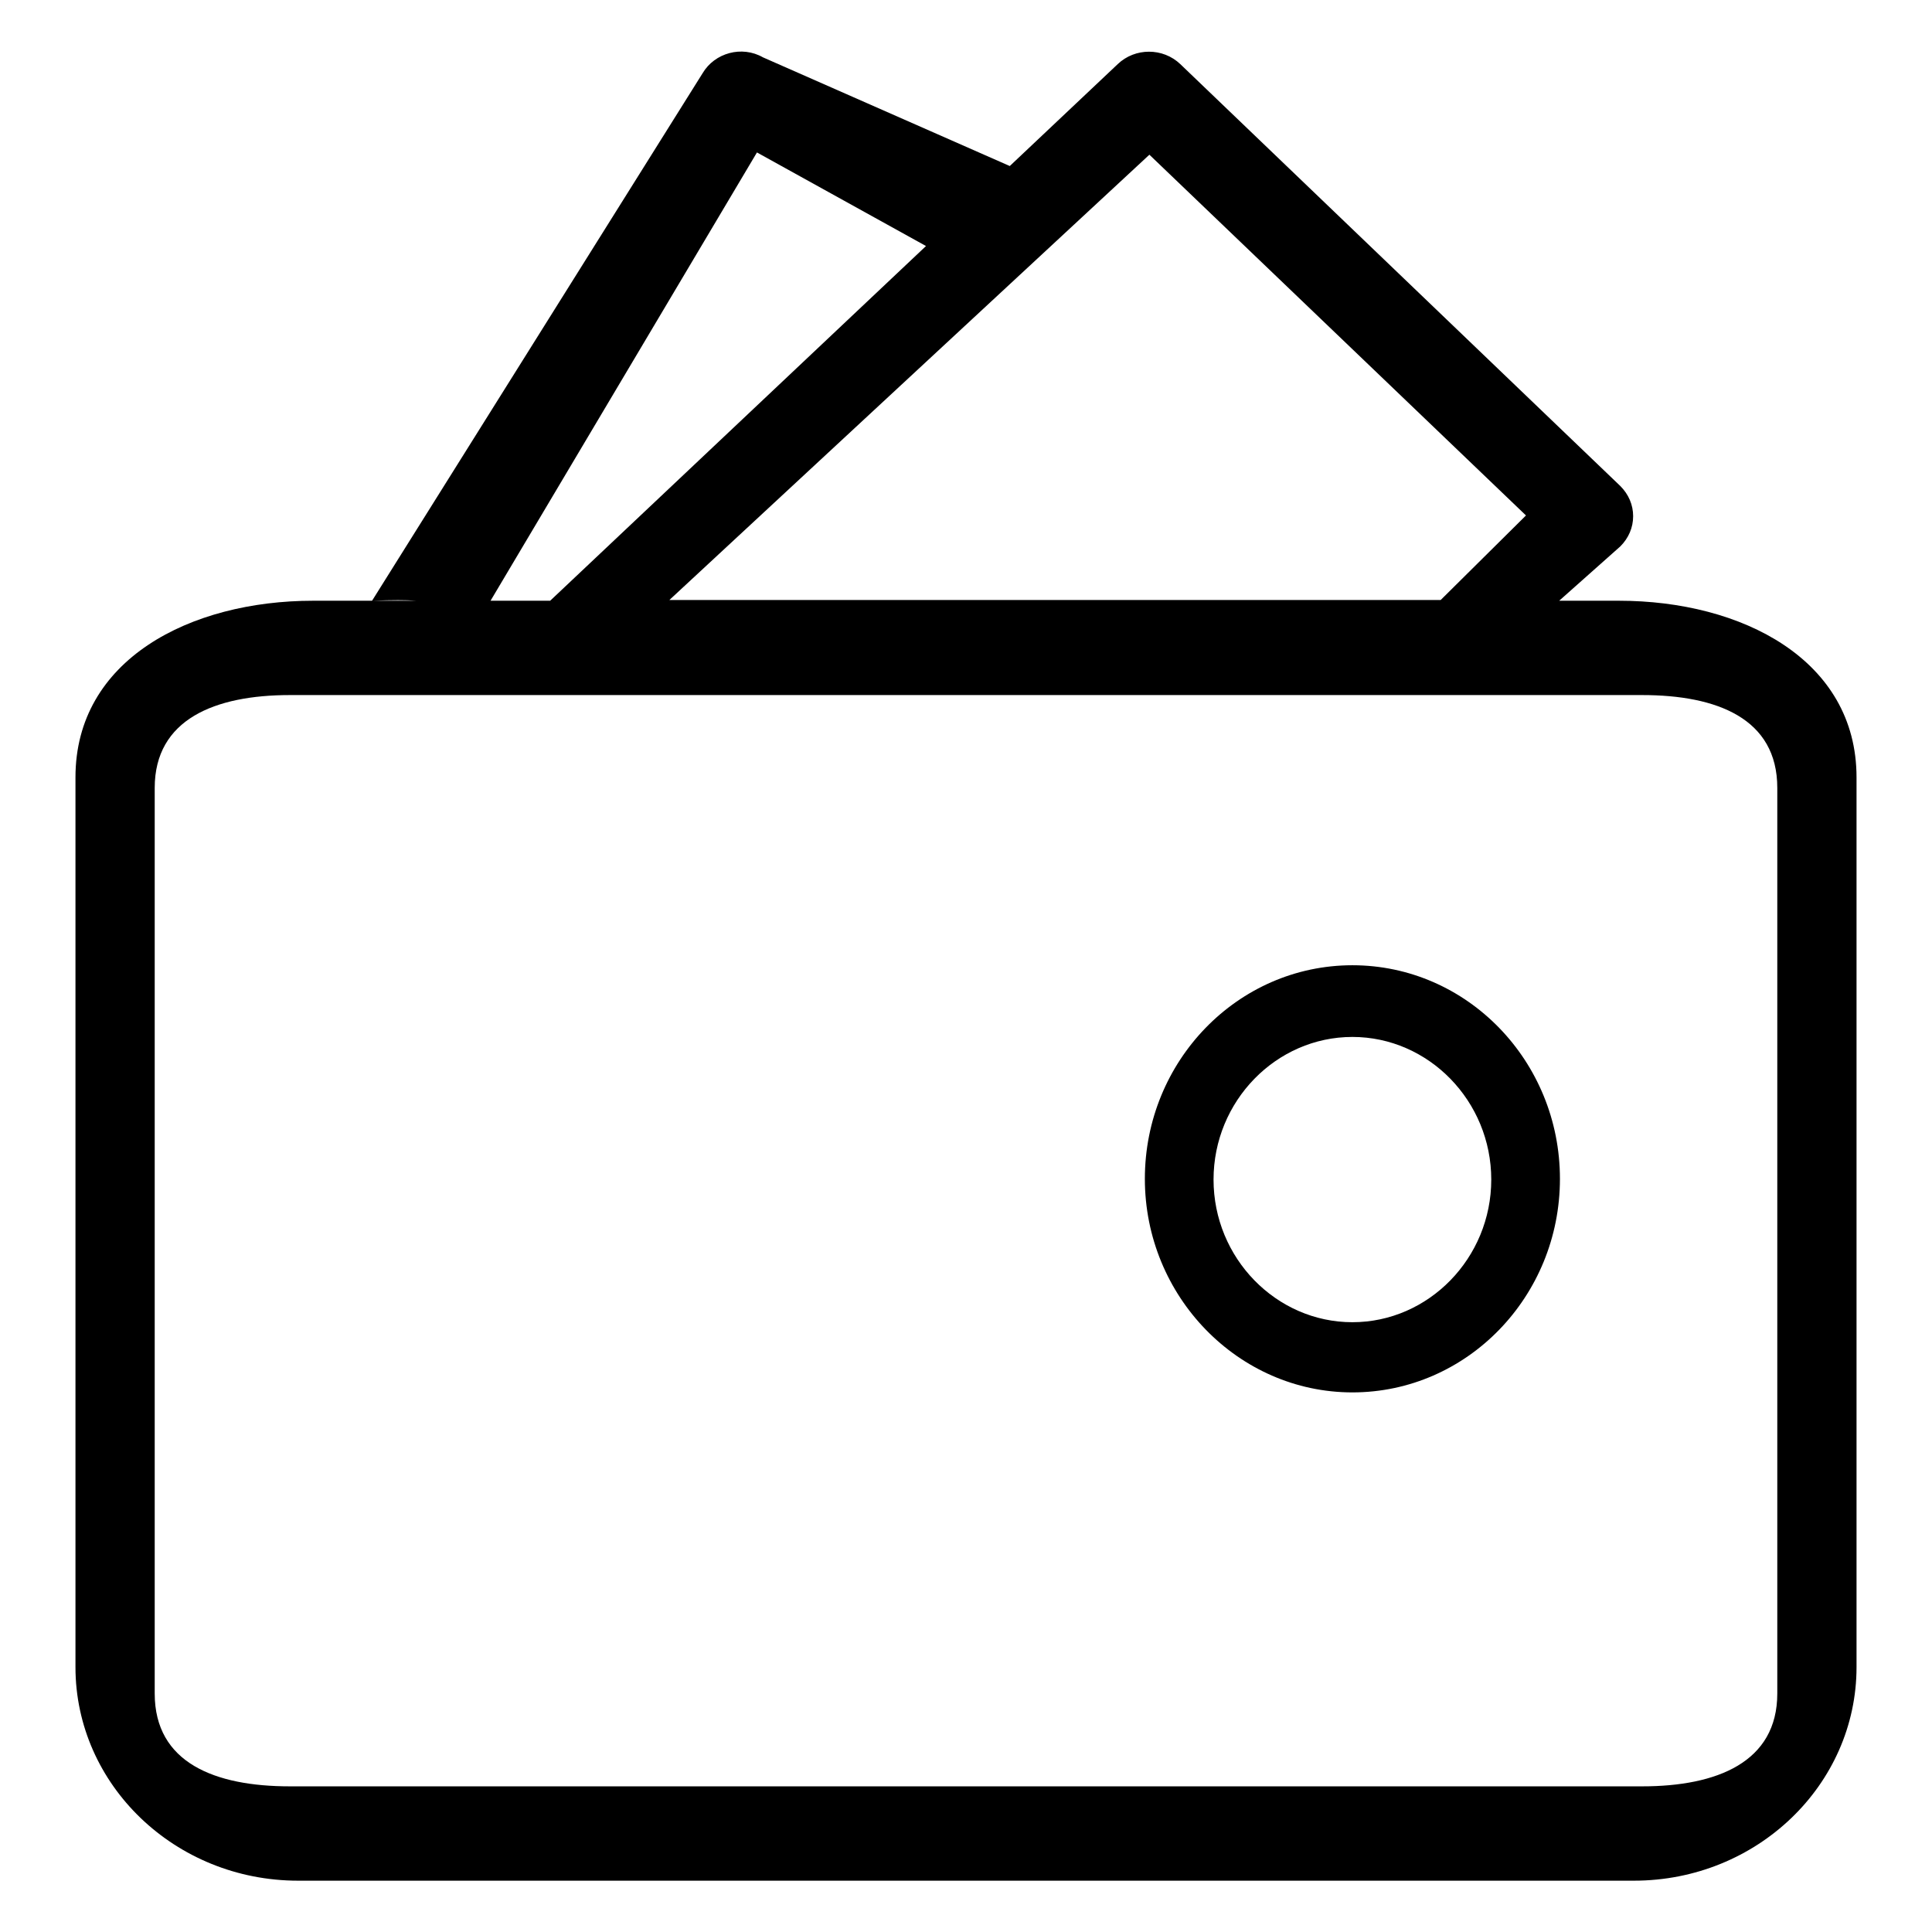
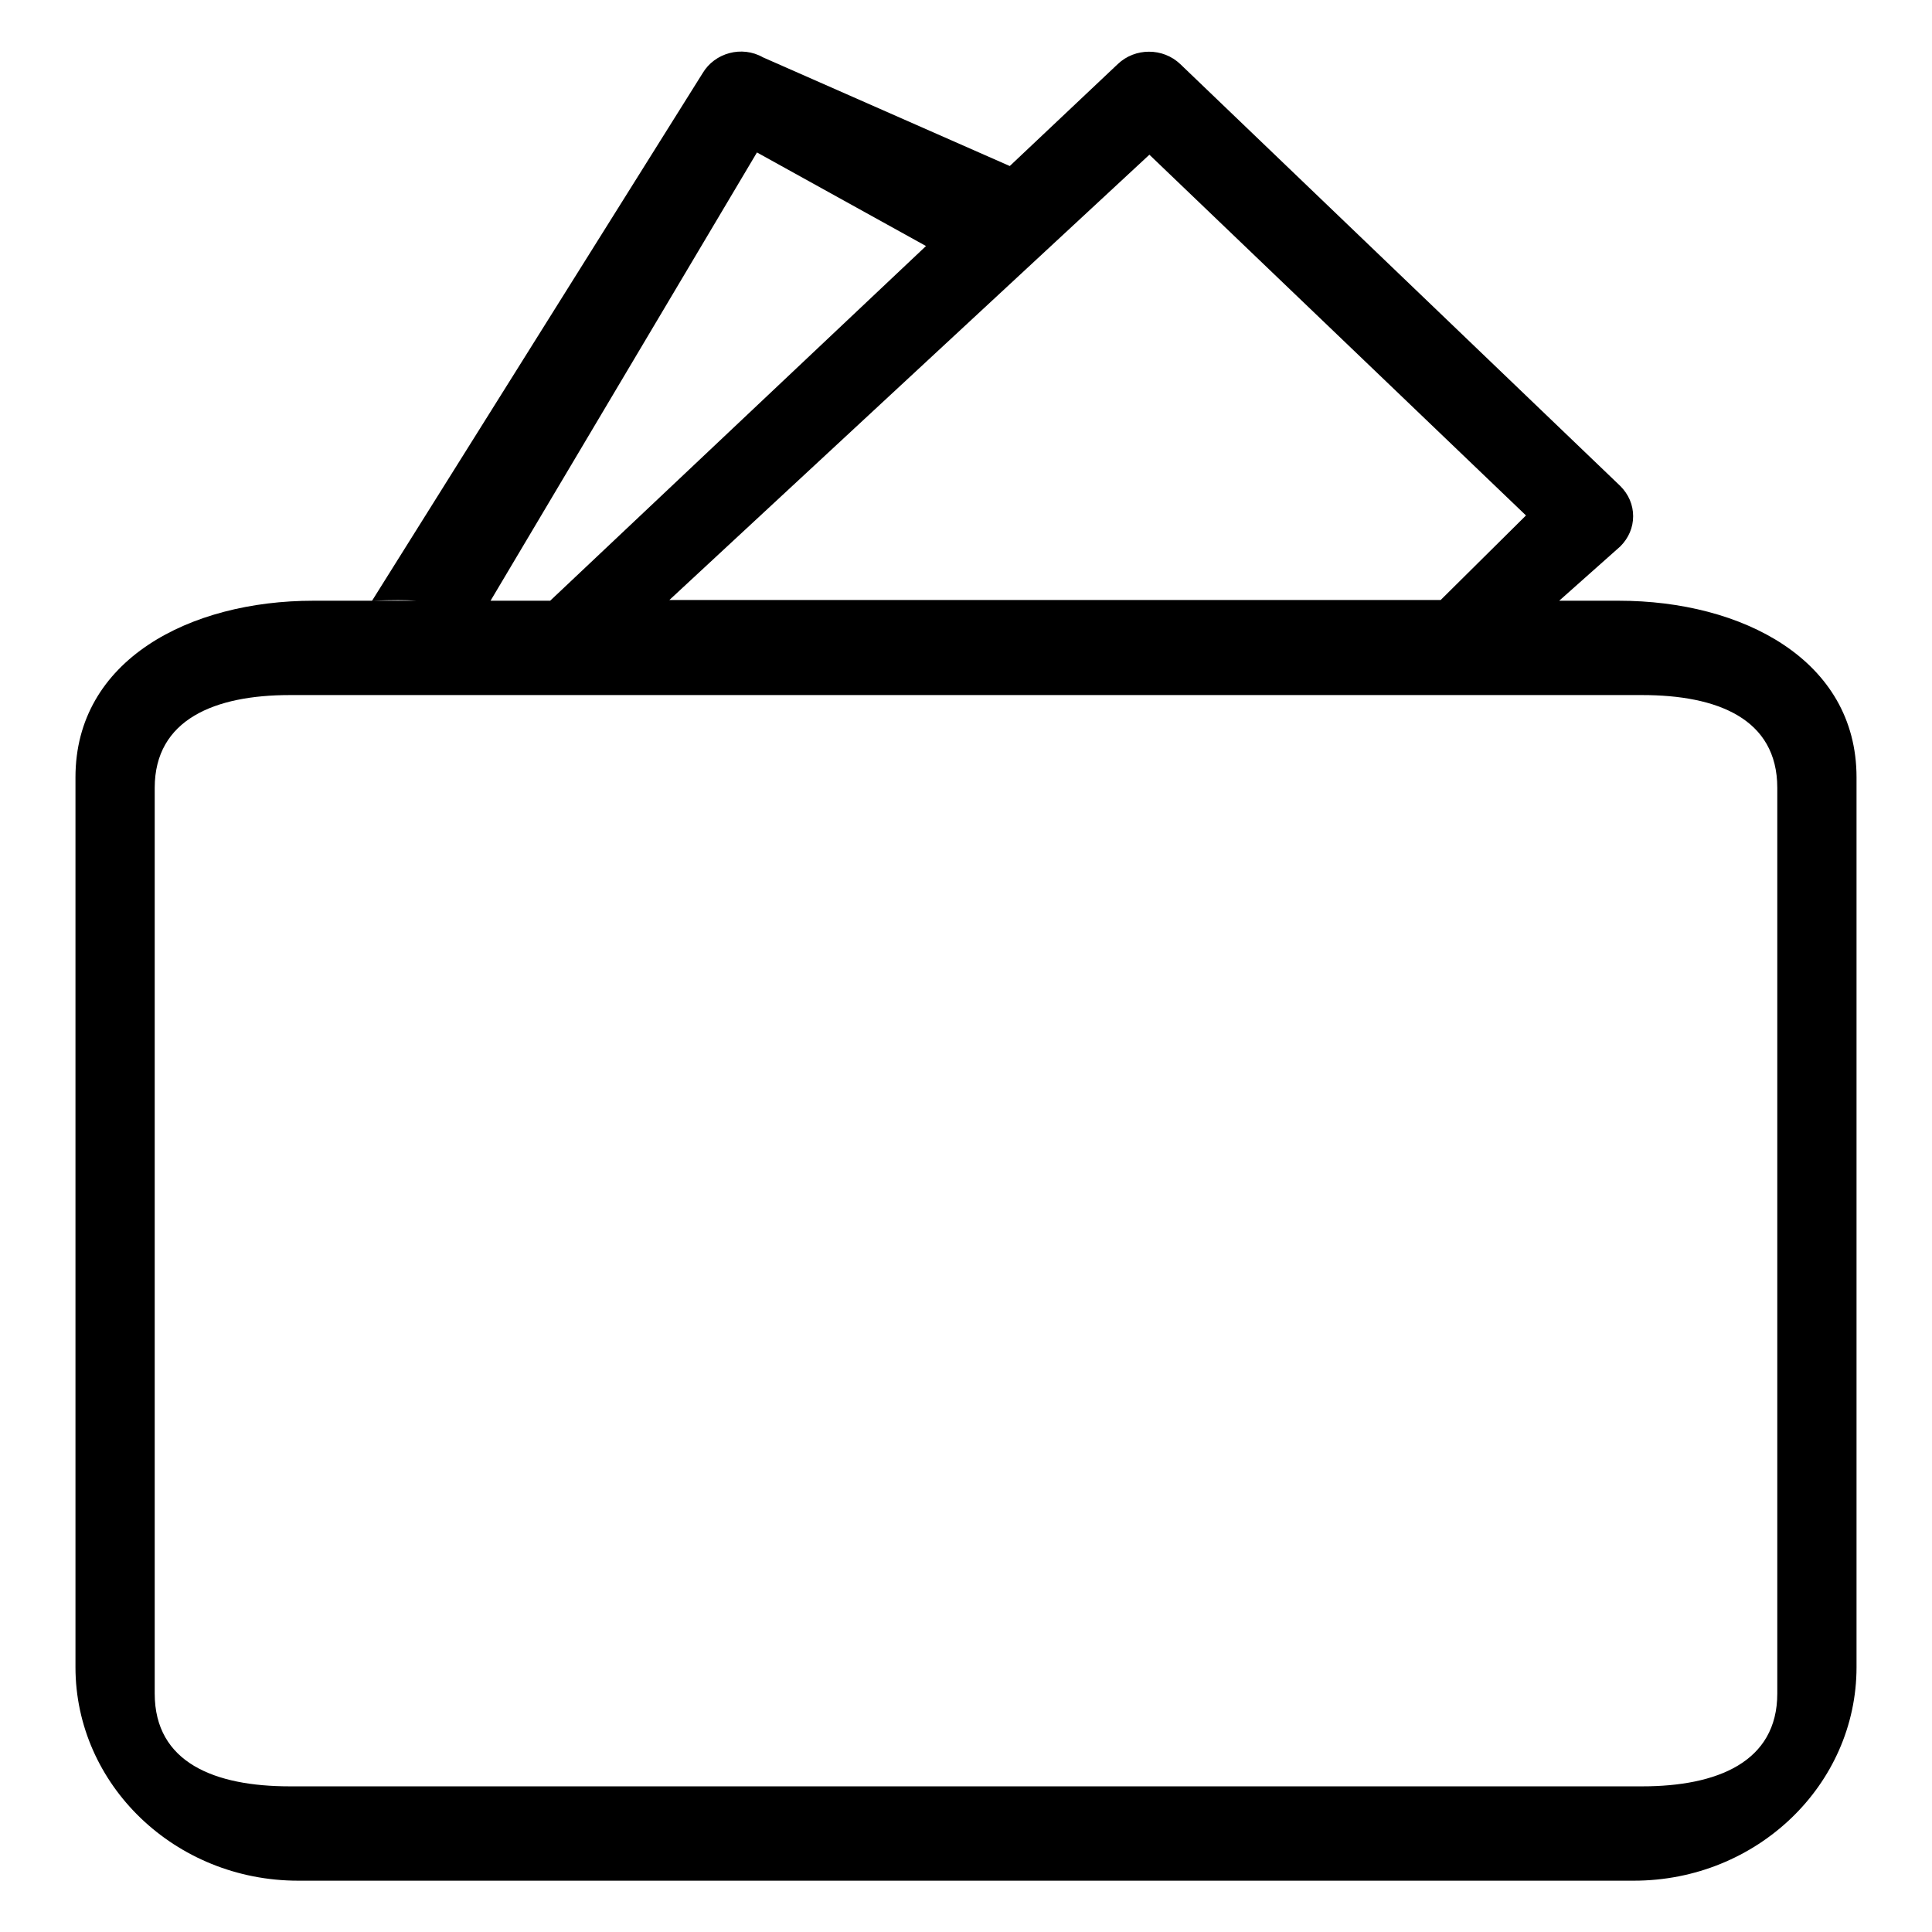
<svg xmlns="http://www.w3.org/2000/svg" version="1.1" x="0px" y="0px" viewBox="0 0 256 256" enable-background="new 0 0 256 256" xml:space="preserve">
  <g>
    <path fill="#000000" d="M214.5,79.6h-7.9l8.1-7.2c1.1-1.1,1.7-2.5,1.7-4c0-1.5-0.6-2.9-1.7-4L156.4,8.5c-2.3-2.2-6-2.2-8.3,0 l-14.3,13.5L101.1,7.6c-2.8-1.6-6.4-0.6-8,2.1L49.3,79.6c2.9-0.1,4.3-0.1,5.9,0H41.5C25.2,79.6,10,87.4,10,103v117.9 c0,15.6,13.2,28.3,29.5,28.3h177c16.3,0,29.5-12.7,29.5-28.3V103C246,87.4,230.8,79.6,214.5,79.6z M152.3,20.5l49.9,47.8 l-11.3,11.2H88.7L152.3,20.5z M100.3,20.2l22.4,12.4l-49.8,47h-7.9L100.3,20.2z M235.5,224.4c0,9.1-8,12.3-17.9,12.3H38.4 c-9.9,0-17.9-3.1-17.9-12.3v-120c0-9.1,8-12.3,17.9-12.3h179.2c9.9,0,17.9,3.1,17.9,12.3L235.5,224.4L235.5,224.4L235.5,224.4z" />
-     <path fill="#000000" d="M179.2,127.9c-15.2,0-27.5,12.7-27.5,28.3c0,15.6,12.4,28.3,27.5,28.3c15.2,0,27.5-12.7,27.5-28.3 C206.7,140.6,194.4,127.9,179.2,127.9L179.2,127.9z M179.2,175.2c-10.1,0-18.4-8.5-18.4-18.9c0-10.4,8.3-18.9,18.4-18.9 c10.1,0,18.4,8.5,18.4,18.9C197.6,166.7,189.3,175.2,179.2,175.2z" />
  </g>
</svg>